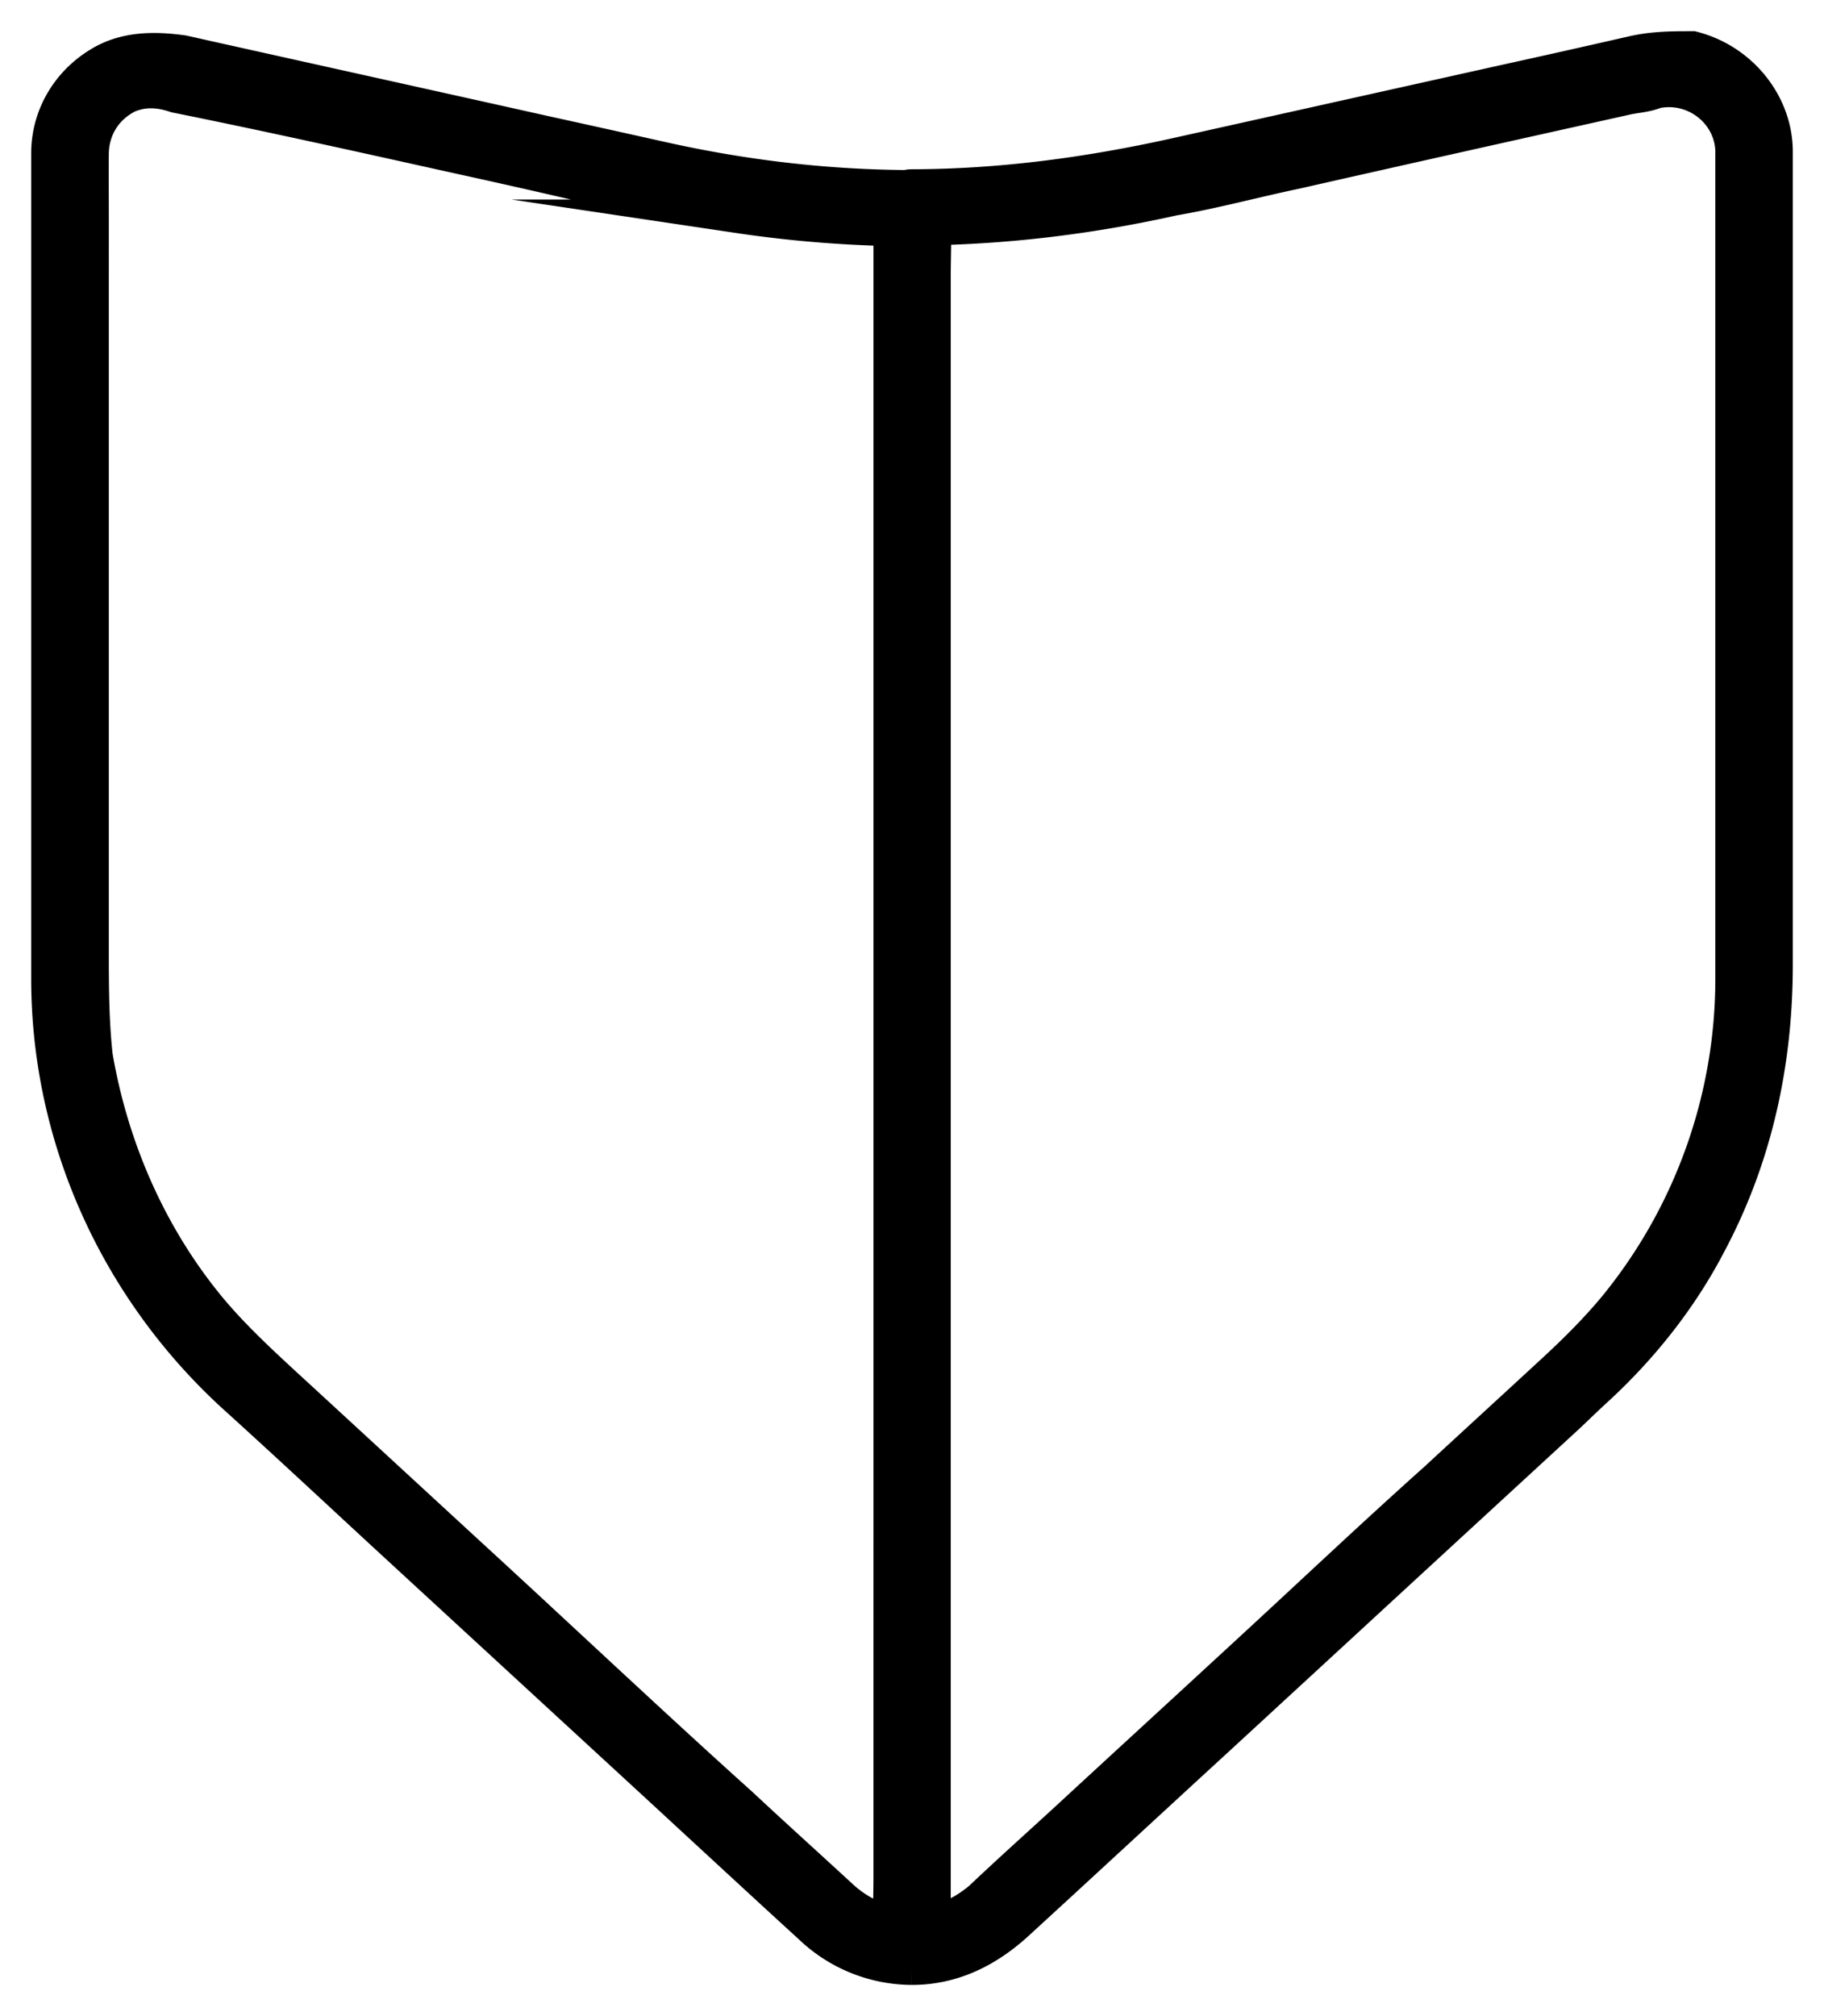
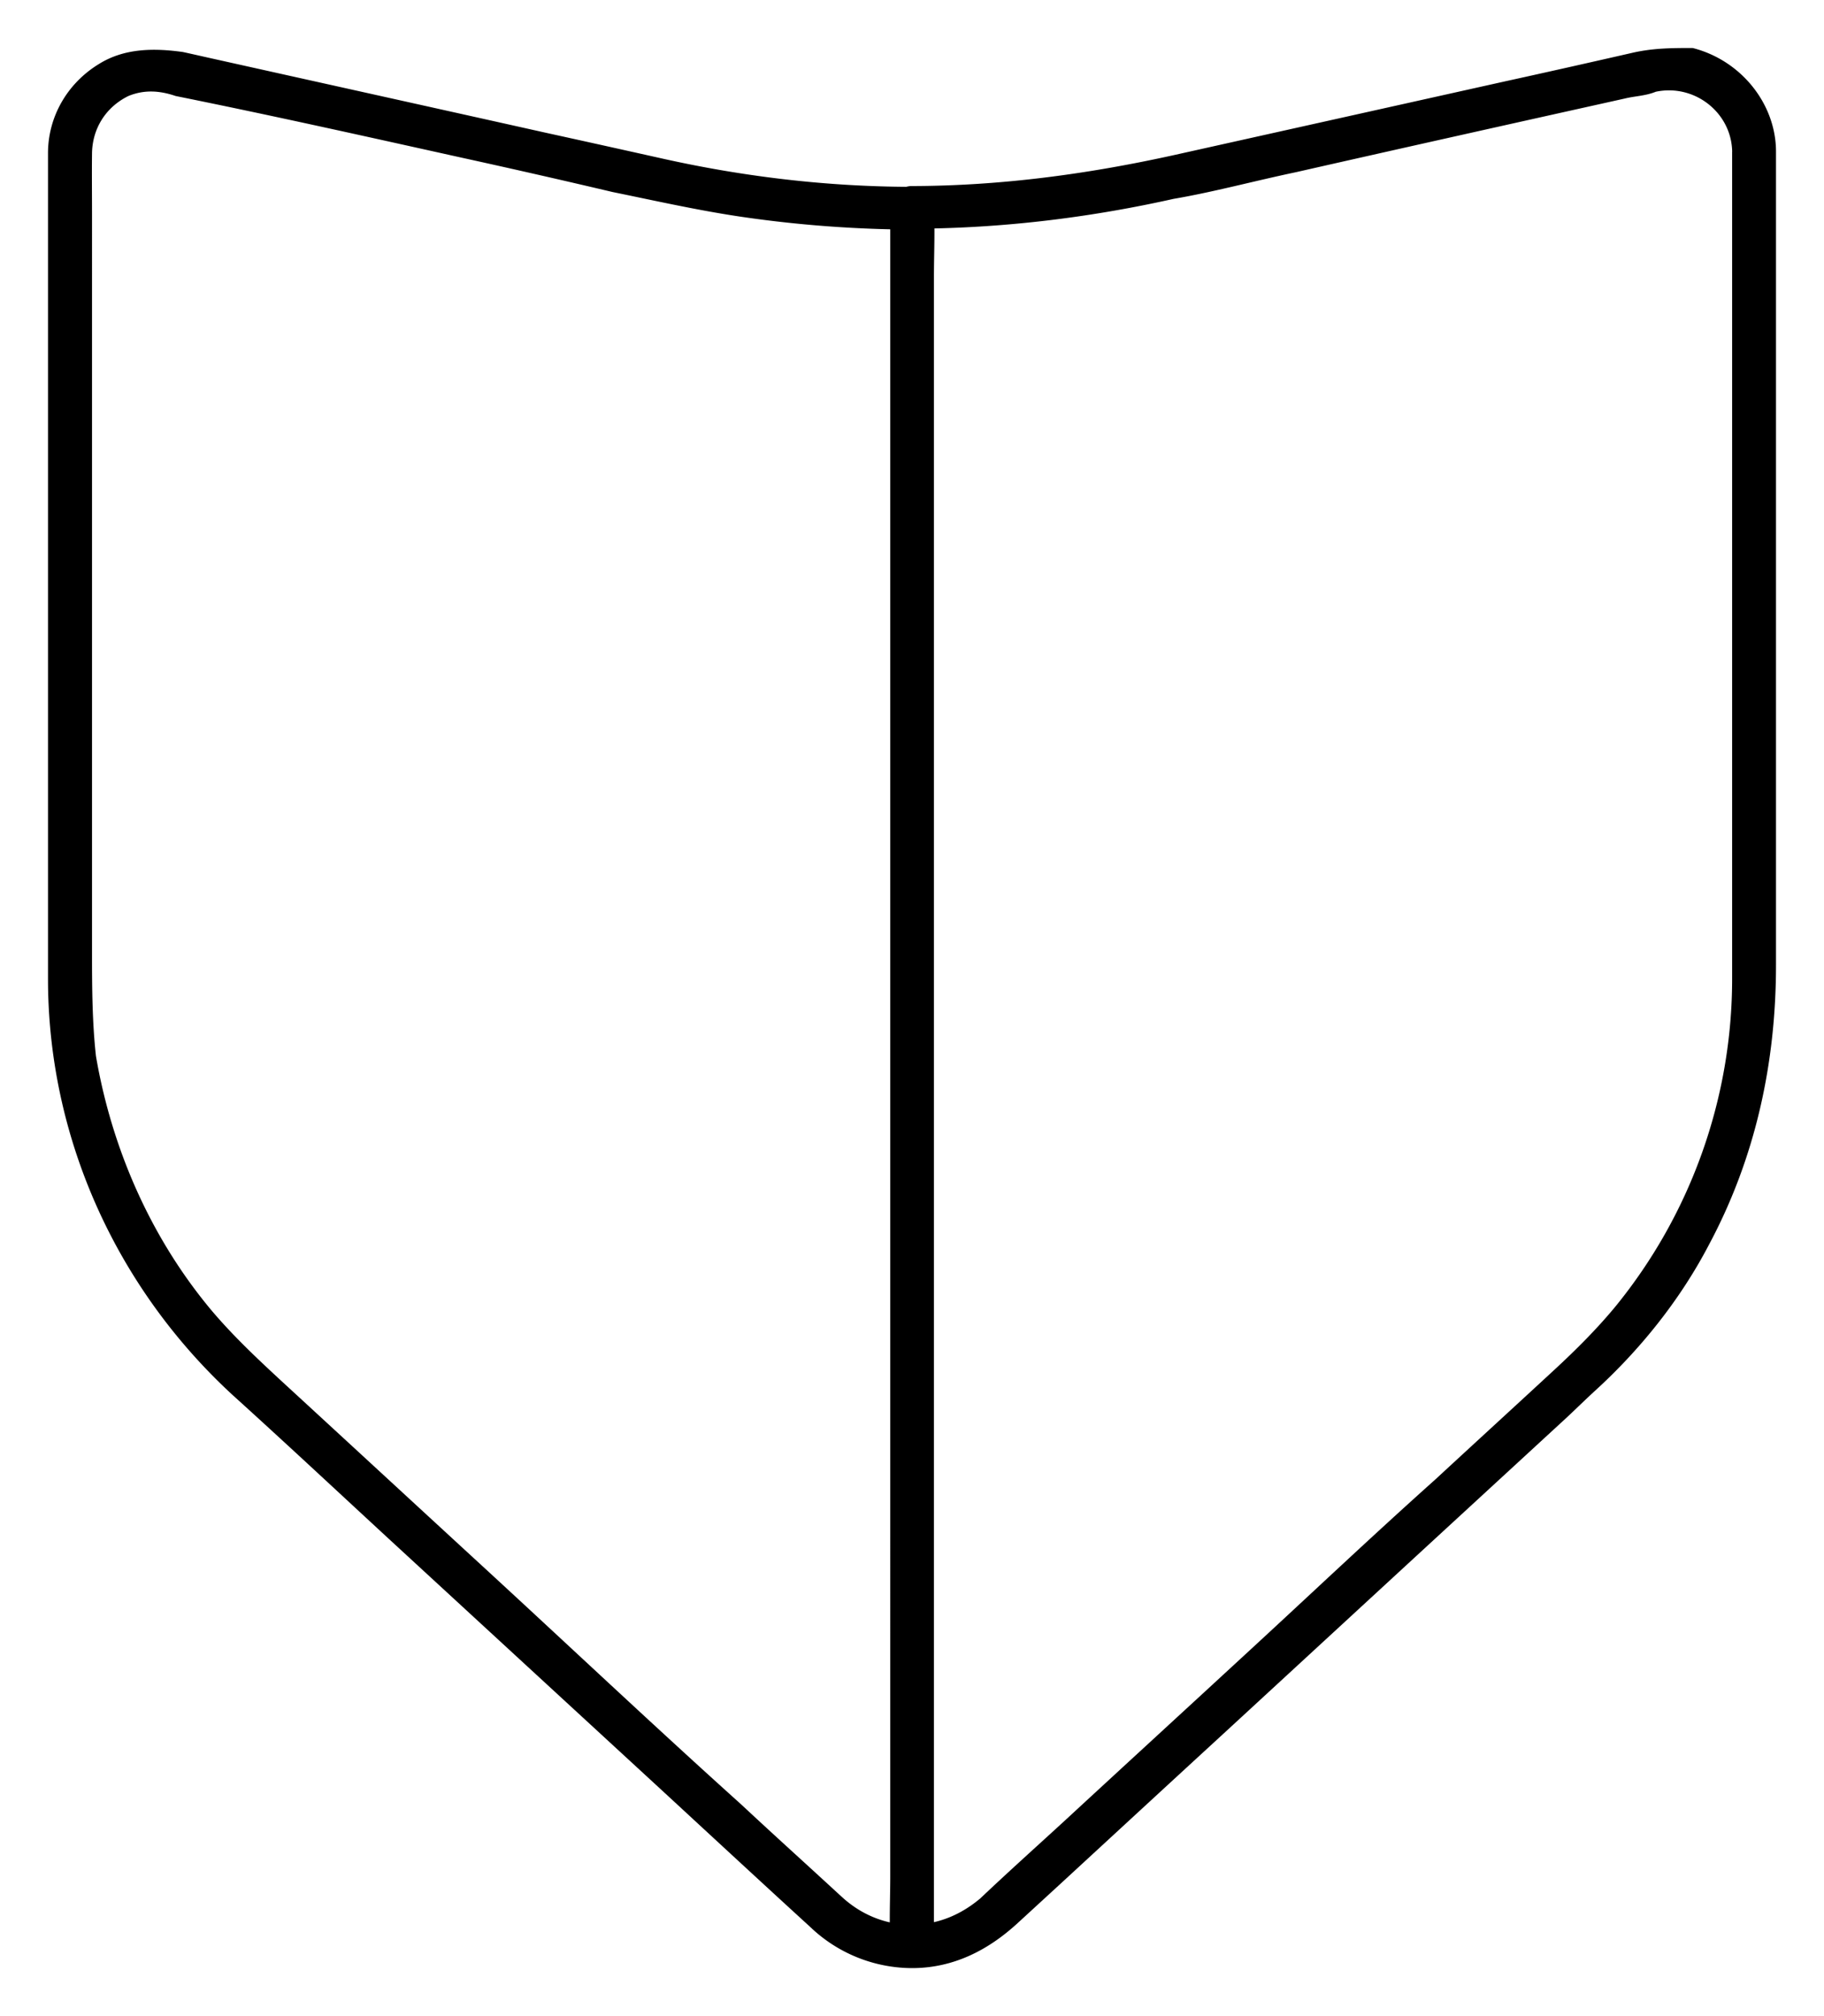
<svg xmlns="http://www.w3.org/2000/svg" width="38" height="42" viewBox="0 0 38 42">
  <g>
    <g>
      <g>
        <path d="M15.383 4.507c-.882-.133-1.75-.329-2.622-.507a202.073 202.073 0 0 0-3.142-.715C7.632 2.845 5.645 2.4 3.659 2 3.32 1.884 3 1.867 2.675 2c-.48.236-.753.689-.758 1.2-.005.423 0 .8 0 1.272V19.877c0 .712.005 1.423.082 2.123.33 1.927 1.138 3.776 2.398 5.287.461.547.978 1.031 1.503 1.516 1.416 1.302 2.832 2.61 4.247 3.911 1.763 1.623 3.526 3.286 5.29 4.872.562.525 1.146 1.054 1.717 1.578.128.116.256.236.383.351.29.267.628.448 1 .532-.001-.327.01-.647.01-.969v-.012-2.978-.004V32v-4.948V27v-5.21-.005-5.21-.005-4.751-.005-3.88-.004-2.636-.005-.512a25.285 25.285 0 0 1-3.165-.27zm1.534 35.67c-1.055-.964-2.105-1.937-3.156-2.907l-5.517-5.08C7.11 31.145 6 30.105 4.85 29.065 2.402 26.812 1 23.67 1 20.39v-4.187-7.344-5.294-.373c0-.755.397-1.453 1.06-1.858C2.594 1 3.215 1 3.813 1.084c.247.054.494.111.74.165 2.27.506 4.545 1.009 6.815 1.516.808.177 1.632.36 2.425.537 1.674.374 3.37.578 5.087.59a.436.436 0 0 1 .12-.016c1.859-.004 3.672-.25 5.476-.649l6.888-1.534c.89-.195 1.777-.395 2.636-.591C34.438 1 34.84 1 35.264 1 36.278 1.258 37 2.169 37 3.16V20.1c0 2.04-.425 4.018-1.402 5.84C35 27.083 34.164 28.127 33.2 29c-.2.185-.375.358-.562.532l-3.042 2.8-4.11 3.787c-1.138 1.045-2.27 2.09-3.403 3.134l-.877.805c-.612.564-1.338.942-2.206.942a3.077 3.077 0 0 1-2.083-.822zM36.087 3.16c-.014-.809-.777-1.418-1.59-1.249-.22.089-.434.089-.649.142-2.297.511-4.594 1.023-6.848 1.534-.884.186-1.715.413-2.551.556-1.639.366-3.304.579-4.982.616.002.34-.01.679-.01 1.014v34.27c.35-.08.669-.246.968-.497.575-.546 1.192-1.098 1.786-1.644 1.242-1.147 2.489-2.29 3.731-3.436 1.32-1.214 2.64-2.466 3.96-3.645.822-.76 1.649-1.516 2.471-2.276.452-.418.886-.849 1.279-1.324a10.807 10.807 0 0 0 2.434-6.864v-.87-4.054V10 5.214 3.16z" />
-         <path fill="none" stroke="#000" stroke-miterlimit="20" stroke-width=".7" d="M15.383 4.507c-.882-.133-1.75-.329-2.622-.507a202.073 202.073 0 0 0-3.142-.715C7.632 2.845 5.645 2.4 3.659 2 3.32 1.884 3 1.867 2.675 2c-.48.236-.753.689-.758 1.2-.005.423 0 .8 0 1.272V19.877c0 .712.005 1.423.082 2.123.33 1.927 1.138 3.776 2.398 5.287.461.547.978 1.031 1.503 1.516 1.416 1.302 2.832 2.61 4.247 3.911 1.763 1.623 3.526 3.286 5.29 4.872.562.525 1.146 1.054 1.717 1.578.128.116.256.236.383.351.29.267.628.448 1 .532-.001-.327.01-.647.01-.969v-.012-2.978-.004V32v-4.948V27v-5.21-.005-5.21-.005-4.751-.005-3.88-.004-2.636-.005-.512a25.285 25.285 0 0 1-3.165-.27zm1.534 35.67c-1.055-.964-2.105-1.937-3.156-2.907l-5.517-5.08C7.11 31.145 6 30.105 4.85 29.065 2.402 26.812 1 23.67 1 20.39v-4.187-7.344-5.294-.373c0-.755.397-1.453 1.06-1.858C2.594 1 3.215 1 3.813 1.084c.247.054.494.111.74.165 2.27.506 4.545 1.009 6.815 1.516.808.177 1.632.36 2.425.537 1.674.374 3.37.578 5.087.59a.436.436 0 0 1 .12-.016c1.859-.004 3.672-.25 5.476-.649l6.888-1.534c.89-.195 1.777-.395 2.636-.591C34.438 1 34.84 1 35.264 1 36.278 1.258 37 2.169 37 3.16V20.1c0 2.04-.425 4.018-1.402 5.84C35 27.083 34.164 28.127 33.2 29c-.2.185-.375.358-.562.532l-3.042 2.8-4.11 3.787c-1.138 1.045-2.27 2.09-3.403 3.134l-.877.805c-.612.564-1.338.942-2.206.942a3.077 3.077 0 0 1-2.083-.822zM36.087 3.16c-.014-.809-.777-1.418-1.59-1.249-.22.089-.434.089-.649.142-2.297.511-4.594 1.023-6.848 1.534-.884.186-1.715.413-2.551.556-1.639.366-3.304.579-4.982.616.002.34-.01.679-.01 1.014v34.27c.35-.08.669-.246.968-.497.575-.546 1.192-1.098 1.786-1.644 1.242-1.147 2.489-2.29 3.731-3.436 1.32-1.214 2.64-2.466 3.96-3.645.822-.76 1.649-1.516 2.471-2.276.452-.418.886-.849 1.279-1.324a10.807 10.807 0 0 0 2.434-6.864v-.87-4.054V10 5.214 3.16z" />
      </g>
    </g>
  </g>
</svg>